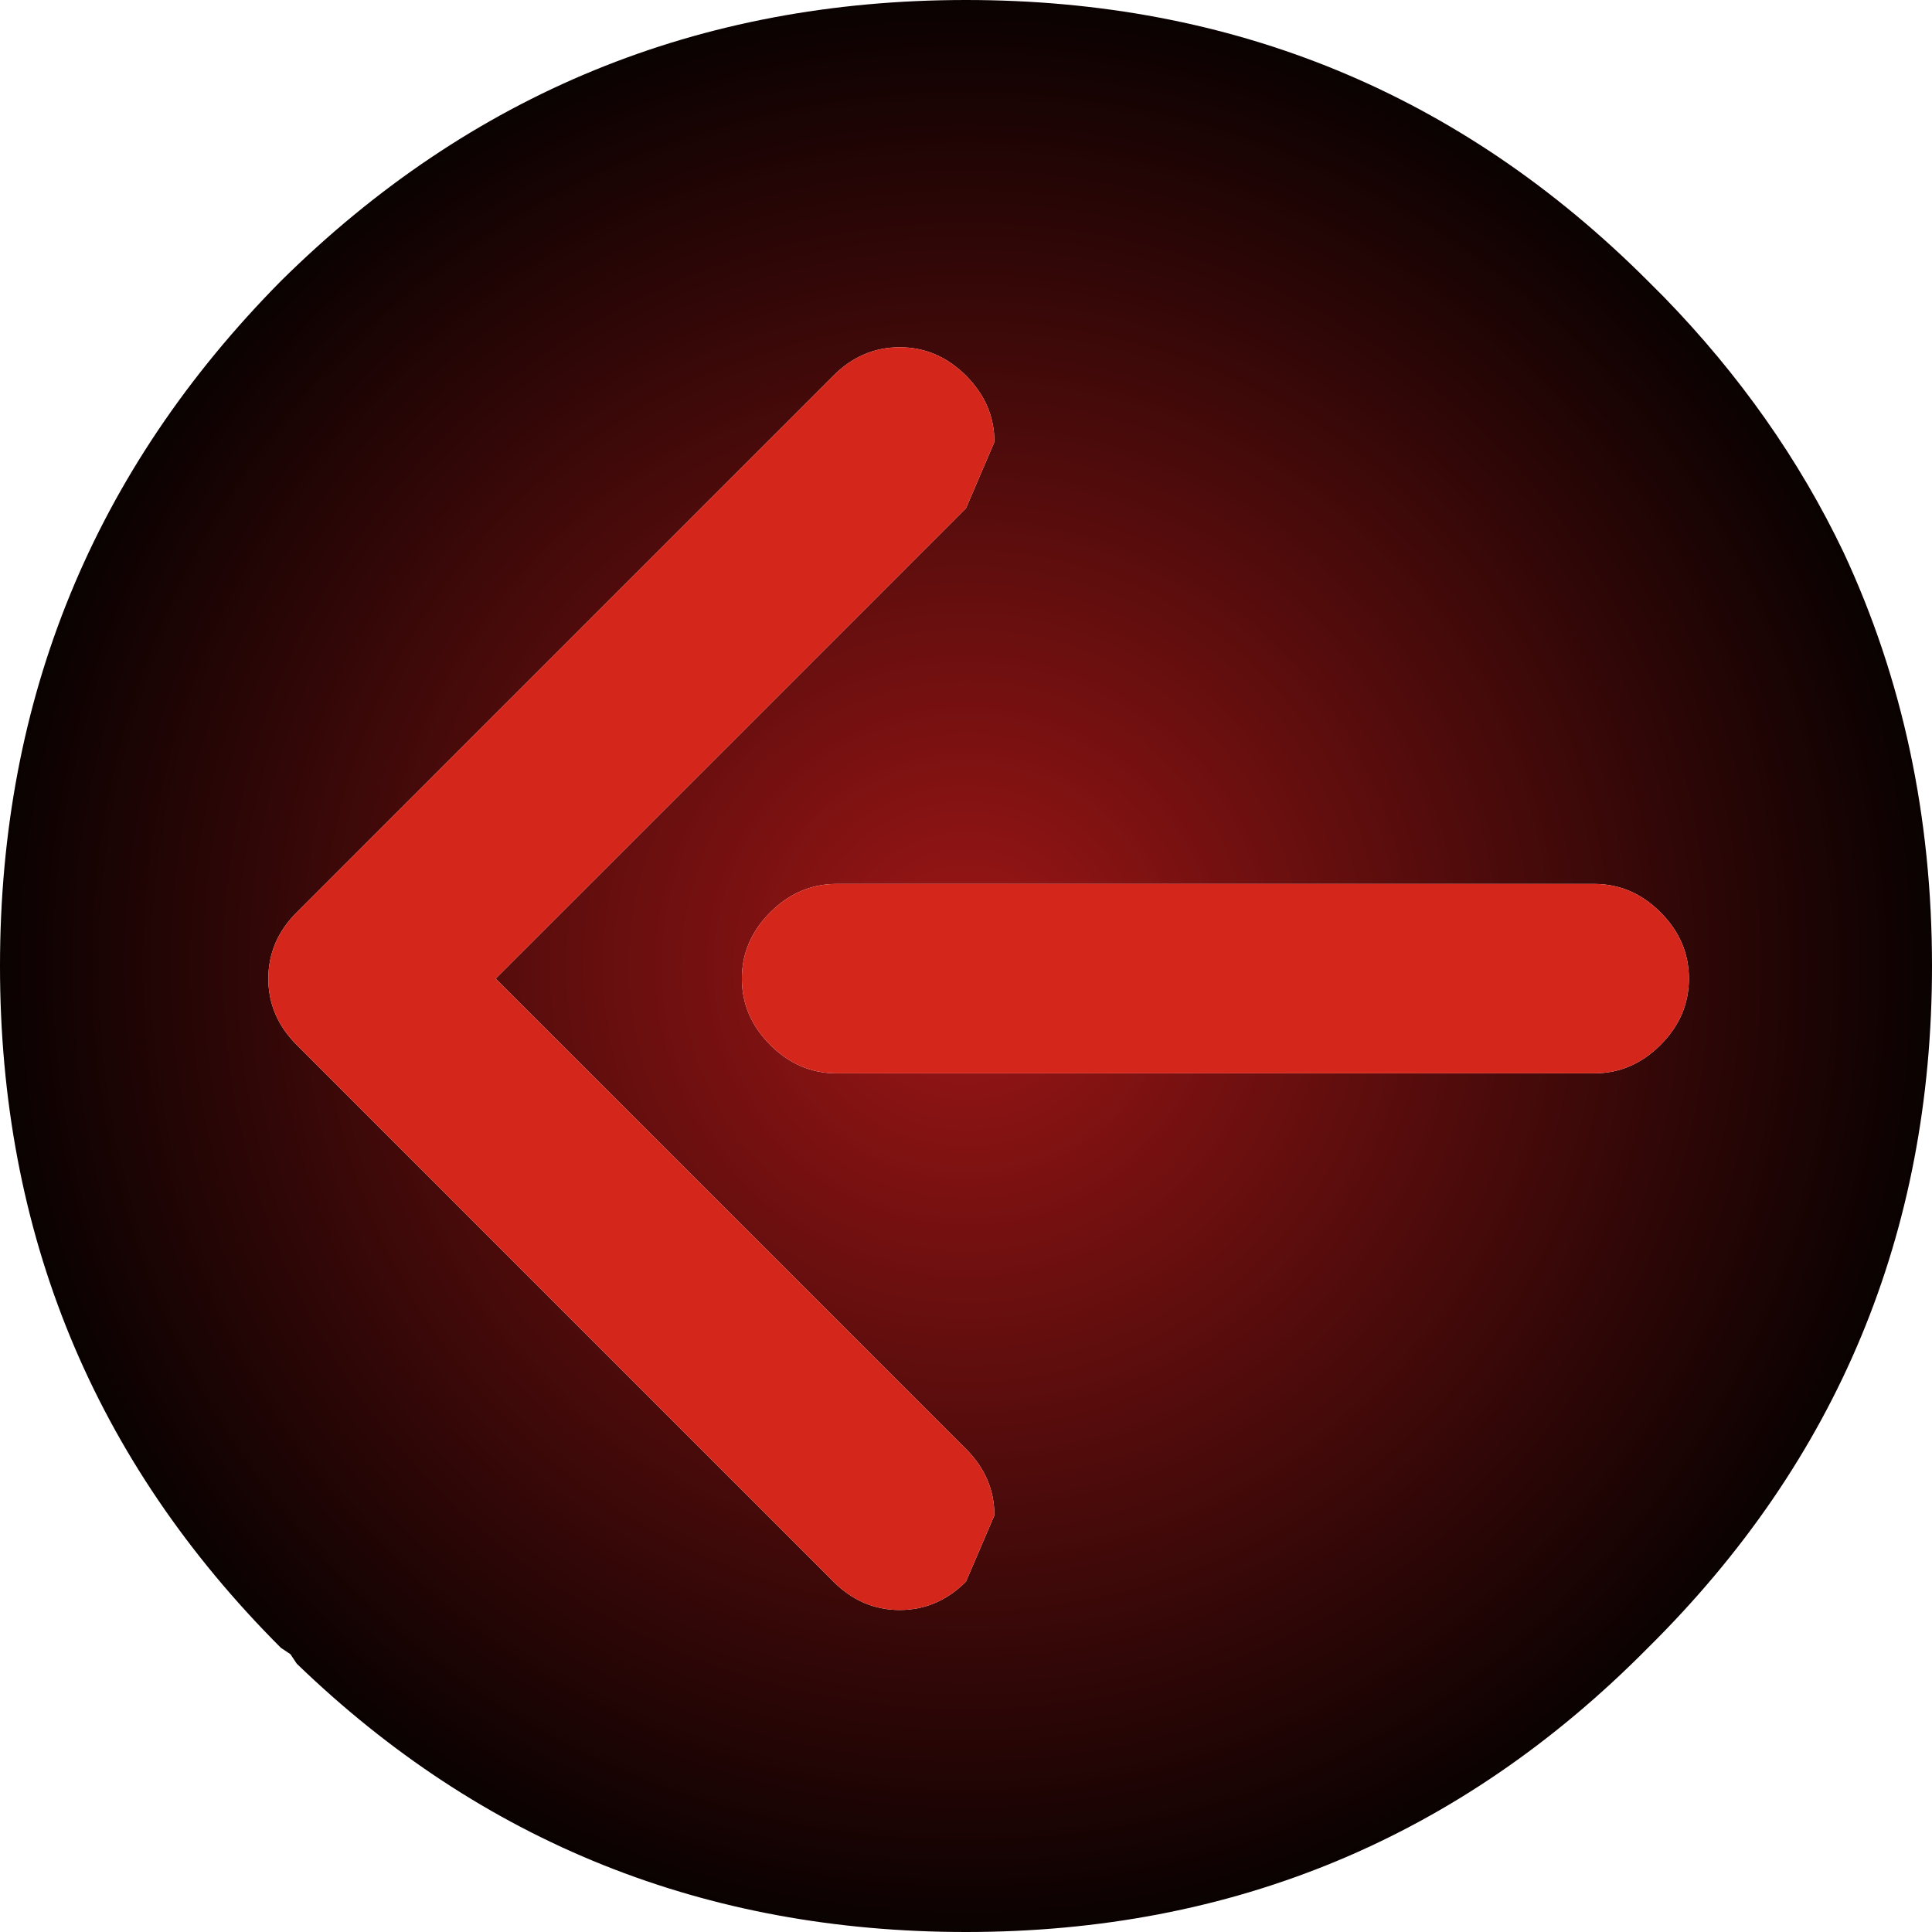
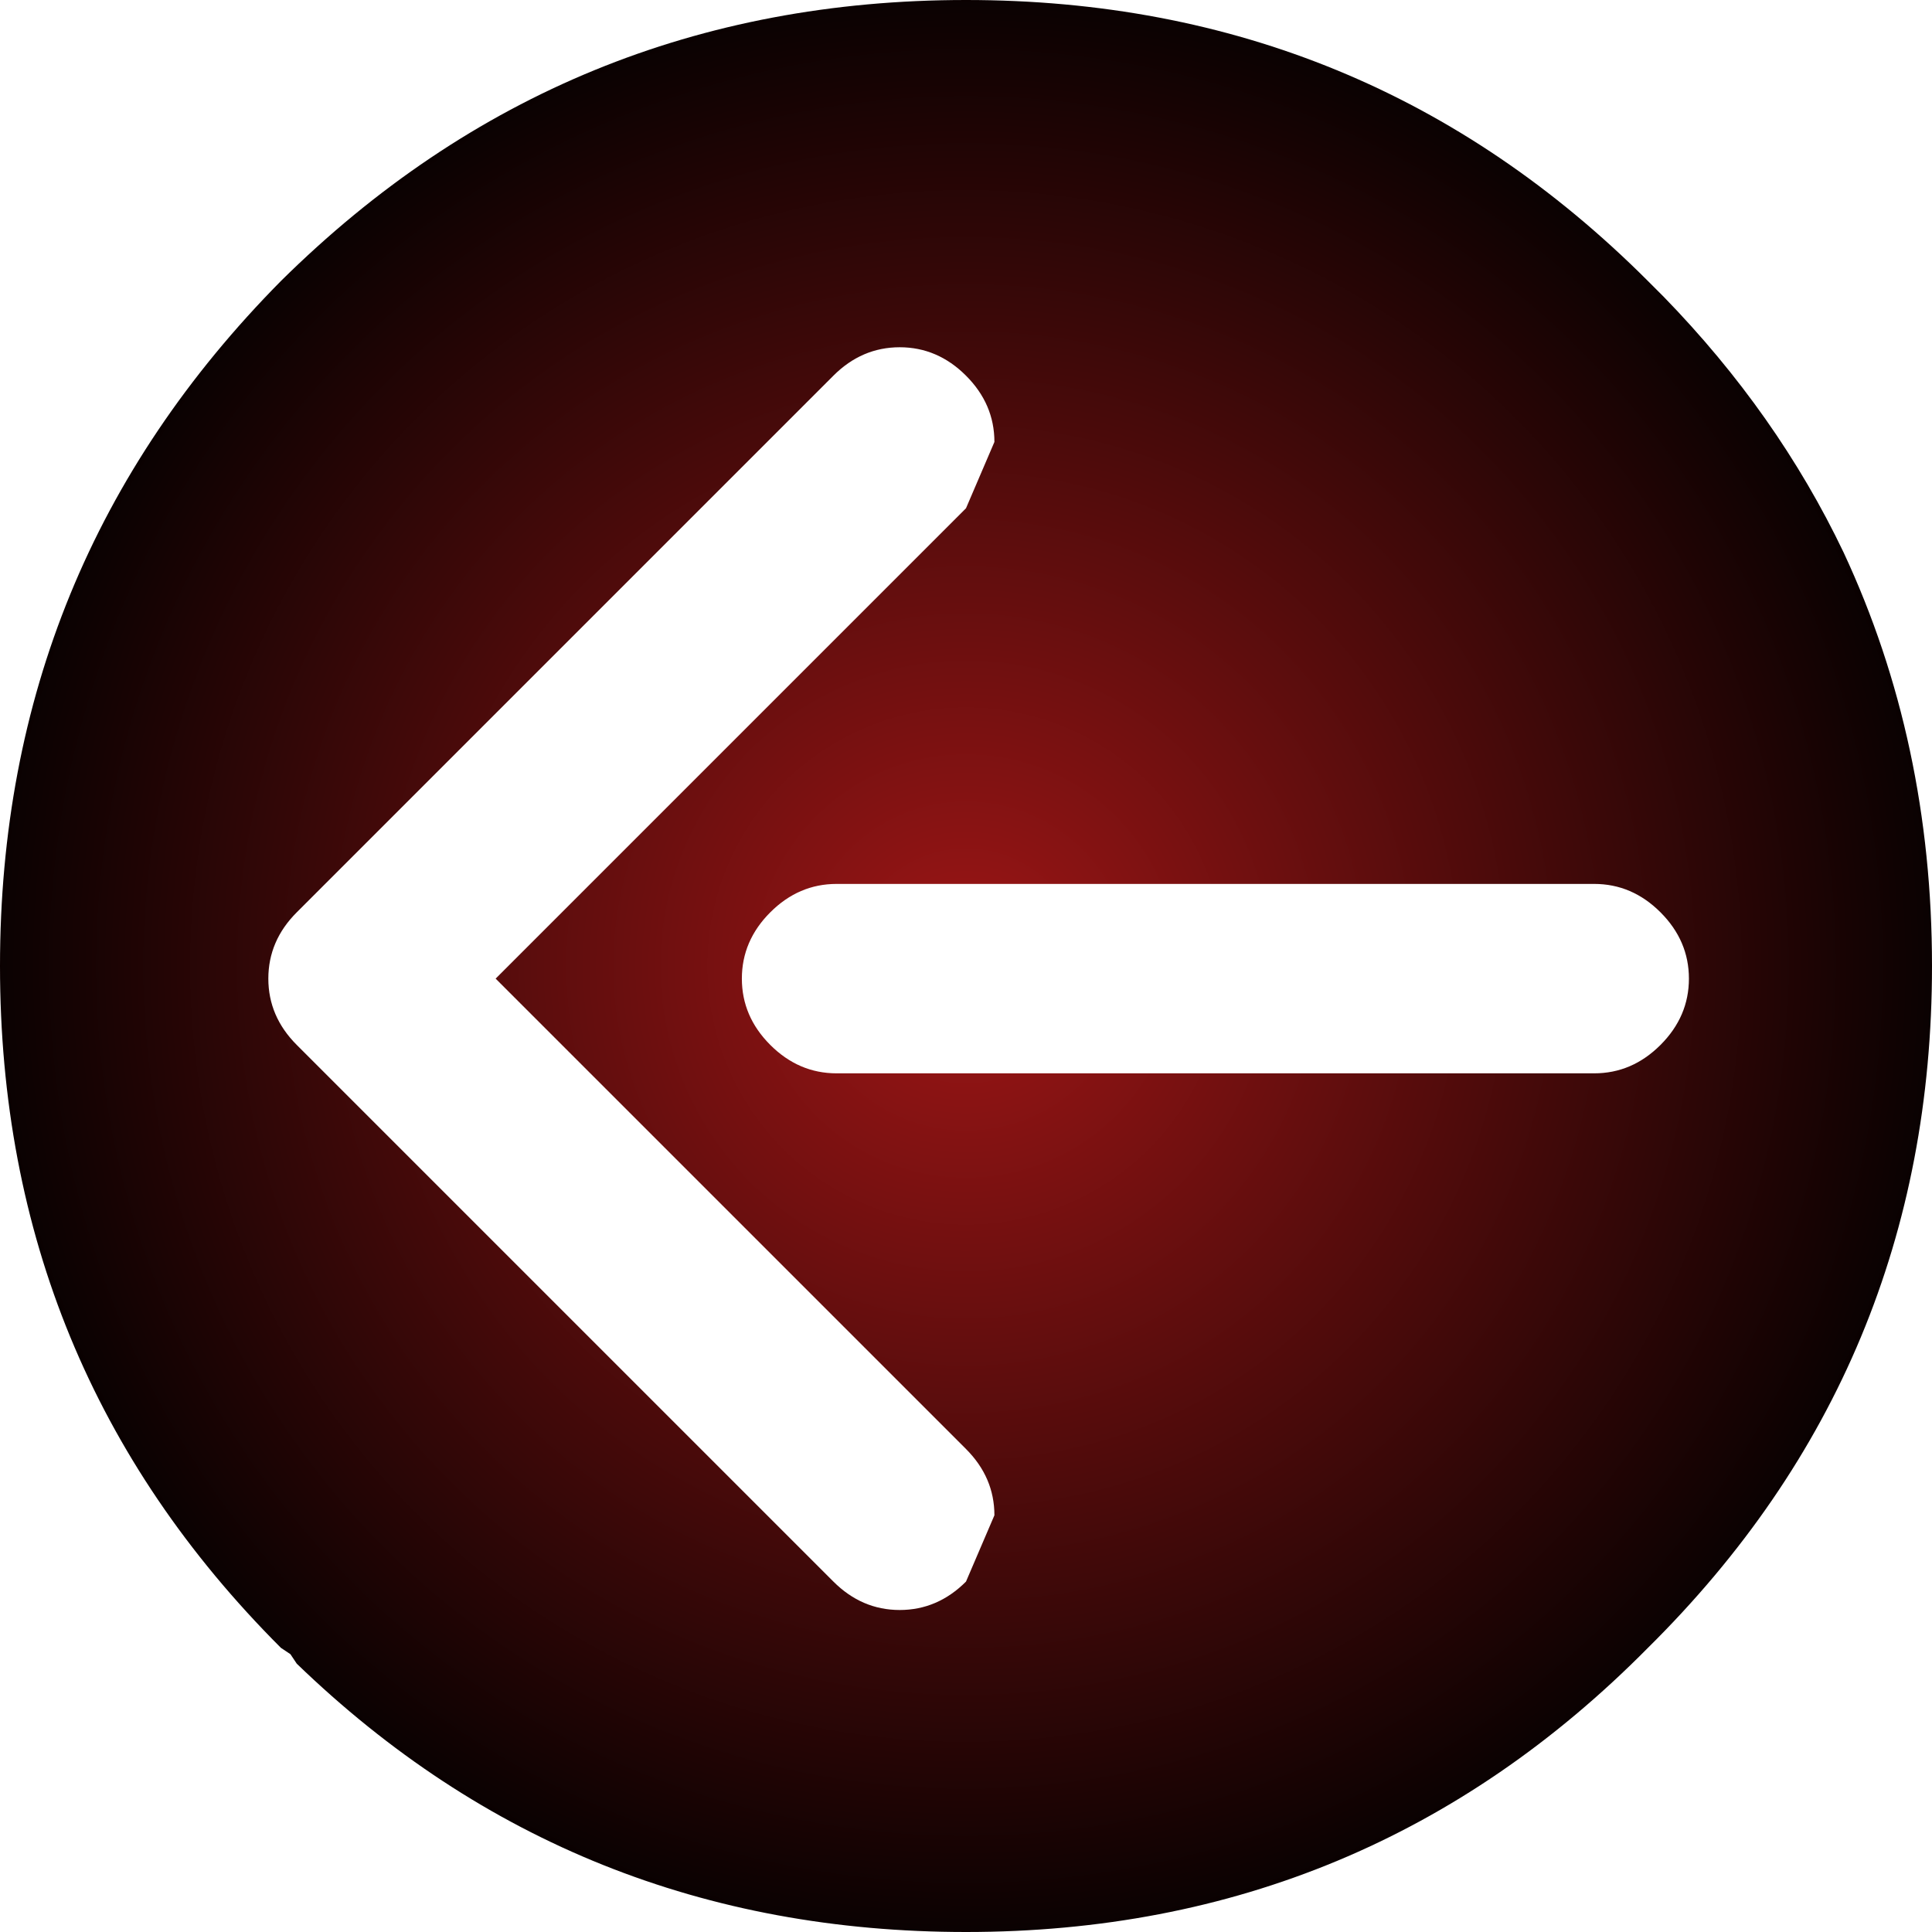
<svg xmlns="http://www.w3.org/2000/svg" height="30.6px" width="30.6px">
  <g transform="matrix(1.0, 0.0, 0.0, 1.0, 0.0, 0.0)">
    <path d="M29.2 8.75 Q30.6 11.75 30.6 15.3 30.6 21.65 26.1 26.1 21.65 30.6 15.3 30.6 9.1 30.6 4.7 26.35 L4.6 26.2 4.45 26.1 Q0.0 21.65 0.0 15.3 0.0 8.95 4.45 4.45 8.95 0.0 15.3 0.0 21.65 0.0 26.1 4.45 L26.35 4.7 Q28.15 6.55 29.2 8.75 M25.25 14.0 L13.25 14.0 Q12.65 14.0 12.2 14.45 11.75 14.9 11.75 15.5 11.75 16.1 12.2 16.55 12.65 17.0 13.25 17.0 L25.25 17.0 Q25.85 17.0 26.3 16.55 26.75 16.1 26.75 15.5 26.75 14.9 26.3 14.45 25.85 14.0 25.25 14.0 M15.3 5.95 Q14.85 5.5 14.25 5.5 13.65 5.5 13.2 5.95 L4.7 14.45 Q4.25 14.9 4.25 15.5 4.25 16.1 4.7 16.55 L13.2 25.05 Q13.65 25.5 14.25 25.5 14.85 25.5 15.3 25.05 L15.75 24.0 Q15.75 23.4 15.3 22.95 L7.85 15.5 15.3 8.05 15.75 7.0 Q15.75 6.4 15.3 5.95" fill="url(#gradient0)" fill-rule="evenodd" stroke="none" />
-     <path d="M15.3 5.95 Q15.75 6.4 15.75 7.0 L15.3 8.05 7.85 15.5 15.3 22.95 Q15.75 23.4 15.75 24.0 L15.3 25.05 Q14.85 25.5 14.25 25.5 13.65 25.5 13.2 25.05 L4.7 16.55 Q4.25 16.1 4.25 15.5 4.25 14.9 4.7 14.45 L13.2 5.95 Q13.65 5.5 14.25 5.5 14.85 5.5 15.3 5.95 M25.25 14.0 Q25.85 14.0 26.3 14.45 26.75 14.9 26.75 15.5 26.75 16.1 26.3 16.55 25.85 17.0 25.25 17.0 L13.25 17.0 Q12.65 17.0 12.2 16.55 11.75 16.1 11.75 15.5 11.75 14.9 12.2 14.45 12.65 14.0 13.25 14.0 L25.25 14.0" fill="#d5261b" fill-rule="evenodd" stroke="none" />
  </g>
  <defs>
    <radialGradient cx="0" cy="0" gradientTransform="matrix(0.02, 0.0, 0.0, 0.02, 15.3, 15.3)" gradientUnits="userSpaceOnUse" id="gradient0" r="819.2" spreadMethod="pad">
      <stop offset="0.0" stop-color="#9e1616" />
      <stop offset="1.0" stop-color="#000000" />
    </radialGradient>
  </defs>
</svg>